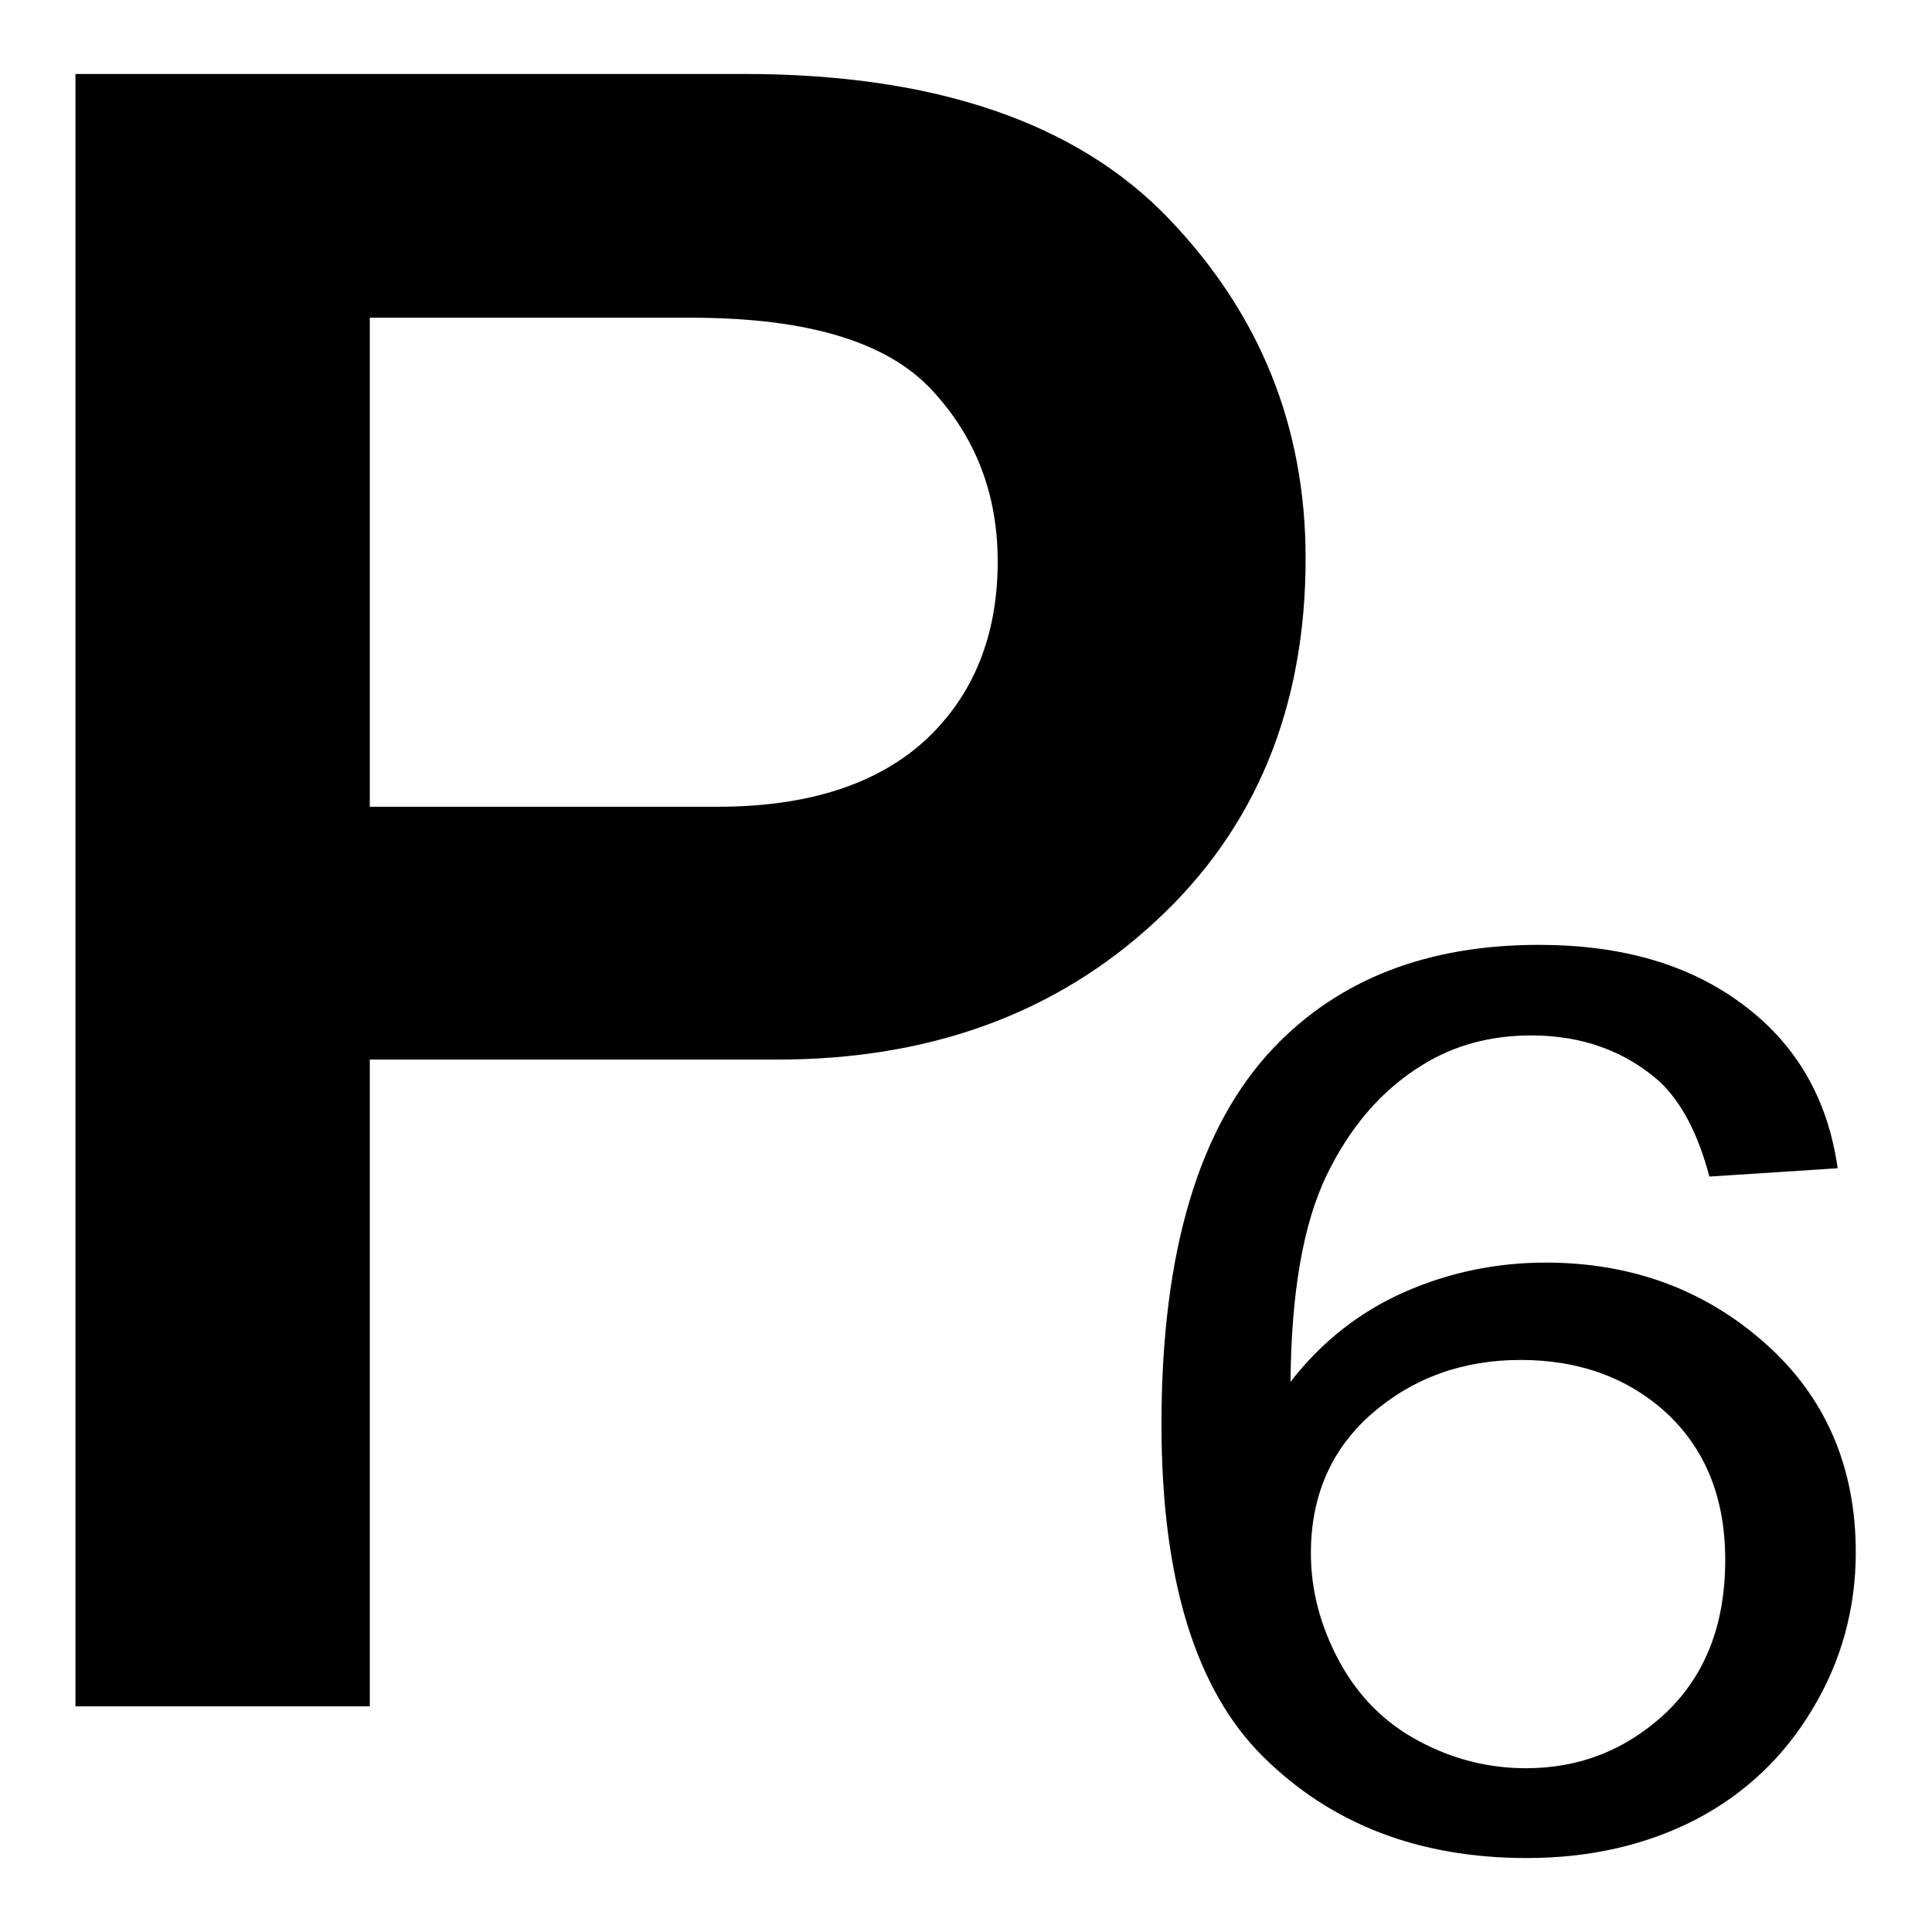
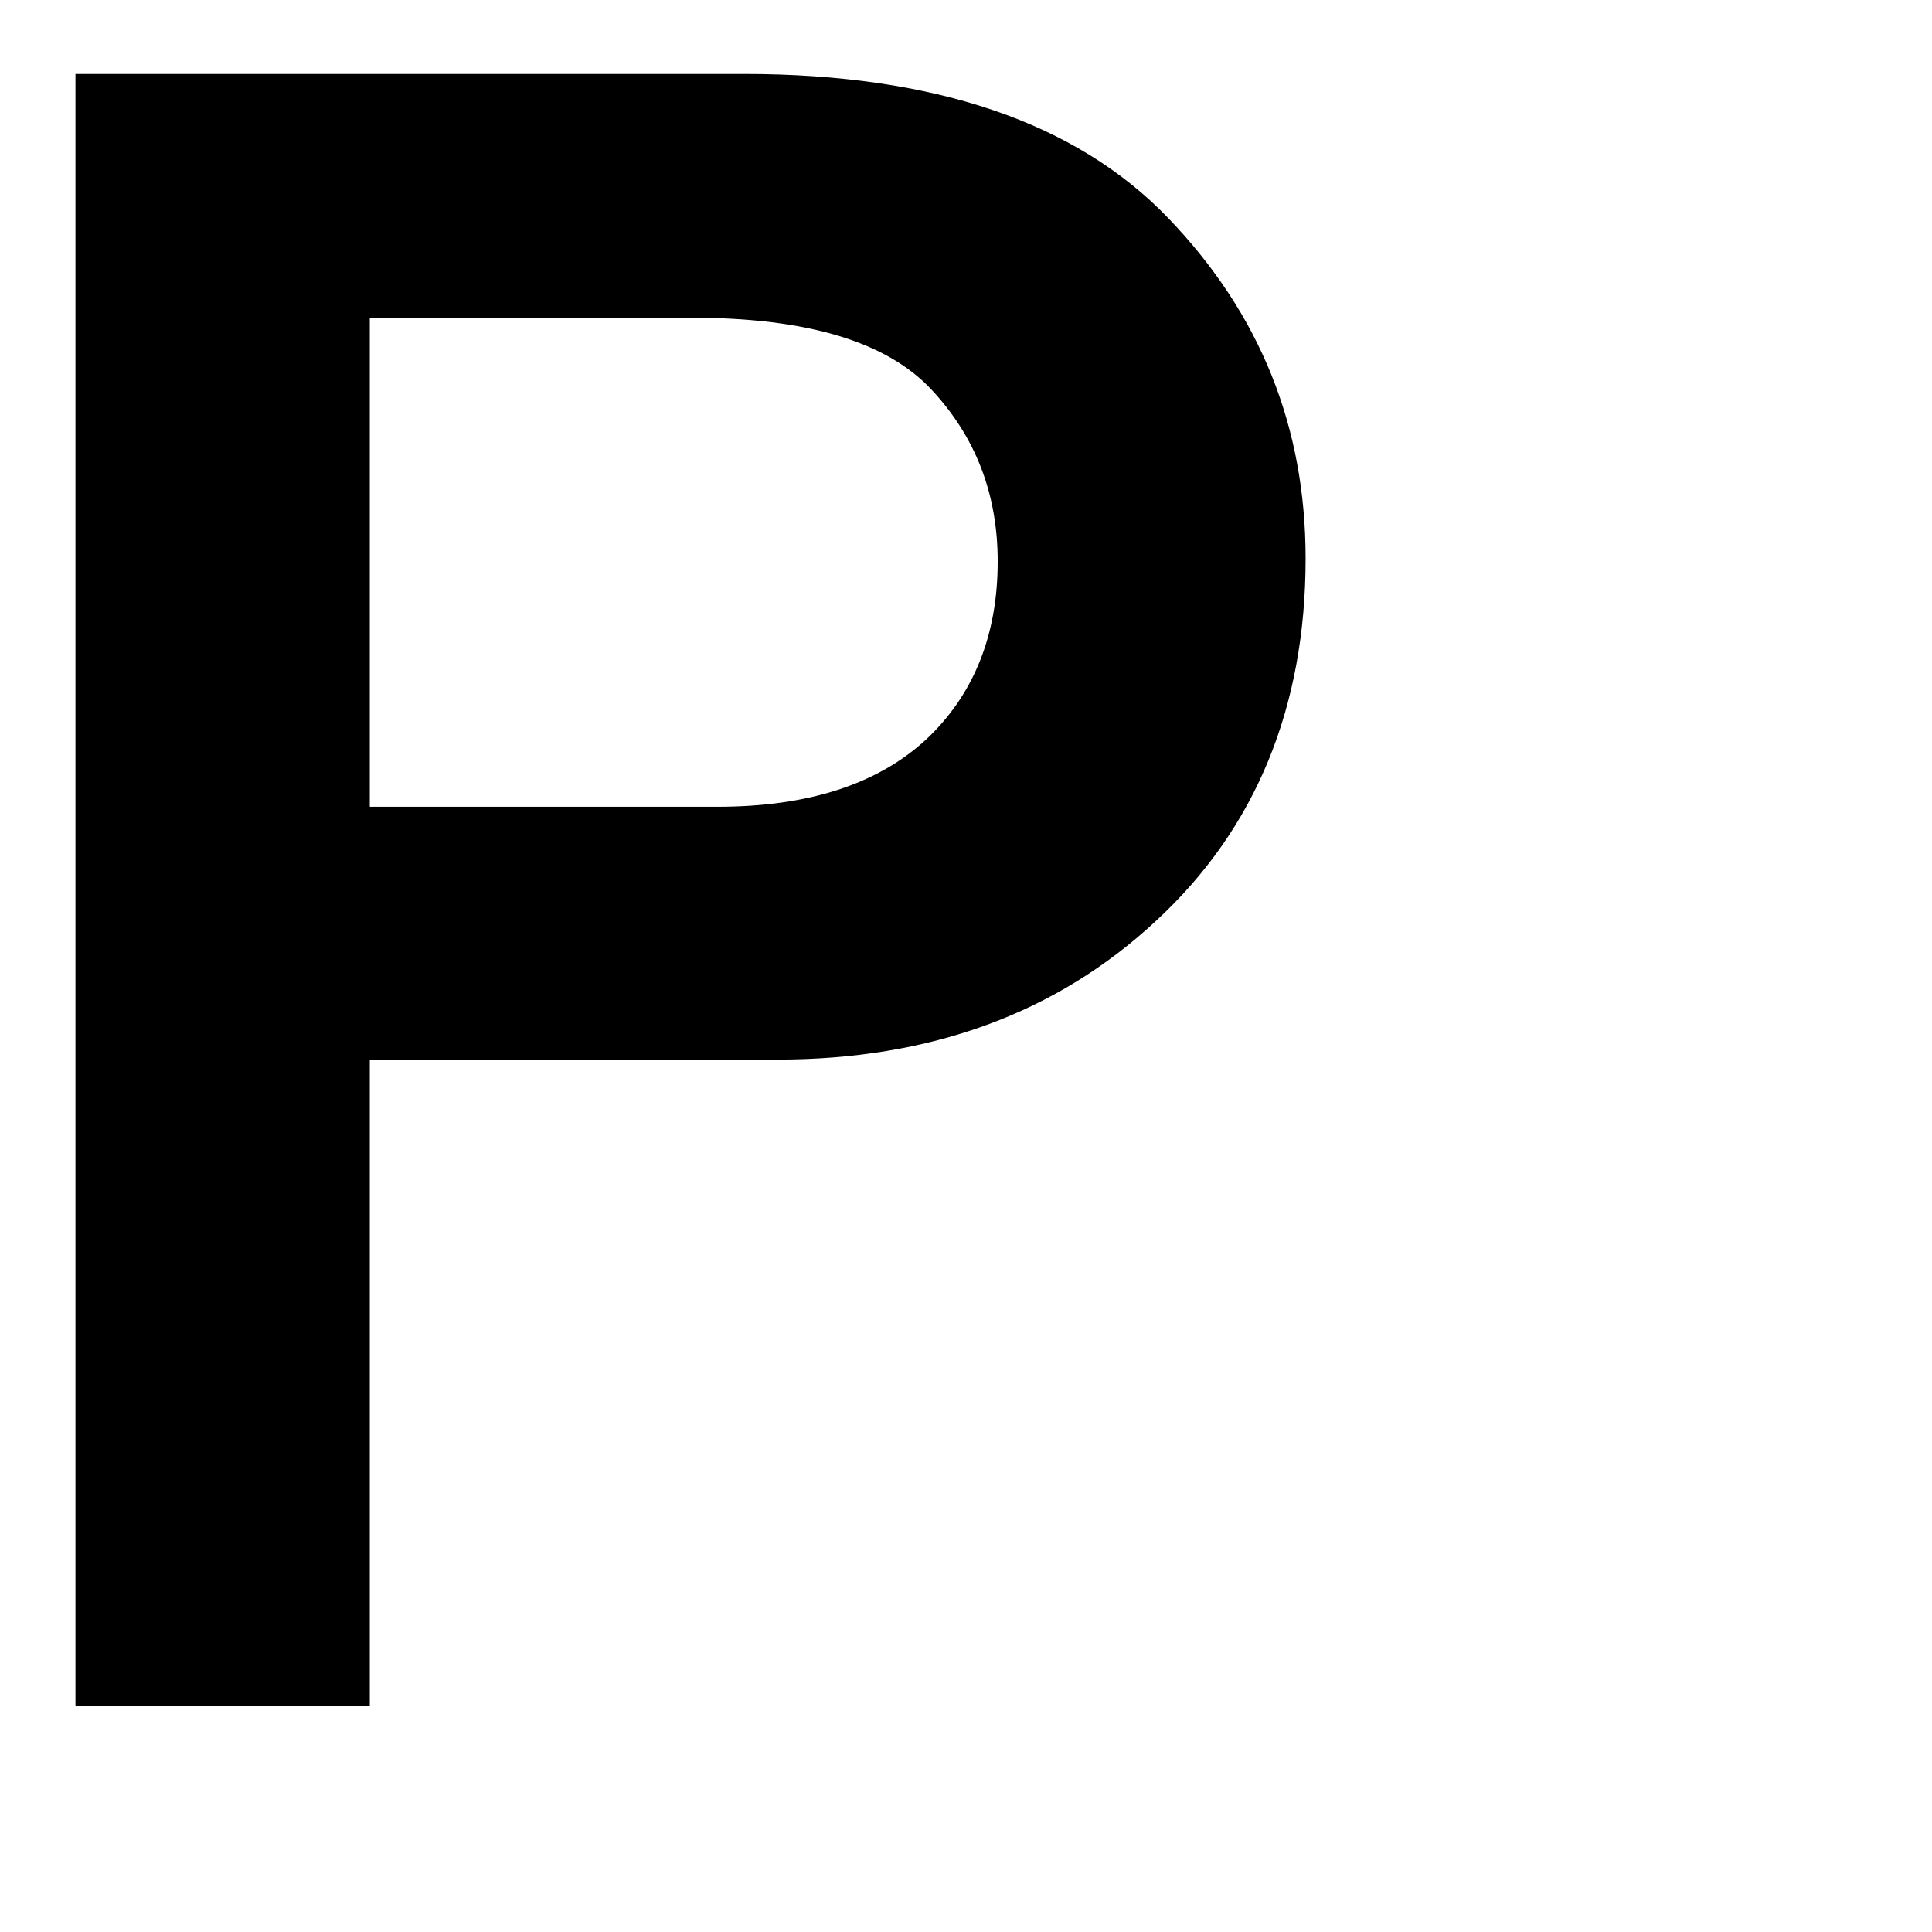
<svg xmlns="http://www.w3.org/2000/svg" version="1.1" x="0px" y="0px" viewBox="0 0 256 256" enable-background="new 0 0 256 256" xml:space="preserve">
  <g>
    <g>
      <path fill="#000000" d="M49,226.1H10V9.8h88.6c25.2,0,44,6.4,56.2,19.1C167,41.6,173,56.6,173,74c0,19.7-6.6,35.8-19.8,48c-13.2,12.3-30,18.4-50.2,18.4H49V226.1z M49,106.9h46.1c12,0,21.2-3,27.6-8.9c6.3-5.9,9.5-13.8,9.5-23.6c0-8.9-2.9-16.5-8.8-22.8s-16.4-9.5-31.8-9.5H49L49,106.9L49,106.9z" />
-       <path fill="#000000" d="M243.5,154.8l-17,1.1c-1.5-5.7-3.7-9.8-6.5-12.5c-4.6-4.1-10.3-6.2-17.1-6.2c-5.4,0-10.2,1.3-14.4,3.9c-5.4,3.3-9.6,8.2-12.7,14.6c-3.1,6.4-4.7,15.5-4.8,27.4c4.1-5.3,9.2-9.3,15.1-11.9c5.9-2.6,12.2-3.9,18.7-3.9c11.4,0,21.1,3.6,29.1,10.7c8,7.1,12,16.4,12,27.7c0,7.4-1.9,14.4-5.7,20.7c-3.8,6.4-9,11.3-15.5,14.7c-6.6,3.4-14.1,5.1-22.4,5.1c-14.3,0-25.9-4.5-34.9-13.4c-9-8.9-13.5-23.6-13.5-44.1c0-22.9,5-39.5,14.9-49.9c8.7-9.1,20.4-13.6,35.1-13.6c11,0,19.9,2.6,26.9,7.8C238,138.3,242.2,145.6,243.5,154.8z M173.7,205.8c0,5,1.3,9.8,3.8,14.4c2.5,4.6,6,8.1,10.5,10.5c4.5,2.4,9.2,3.6,14.2,3.6c7.2,0,13.4-2.5,18.6-7.4c5.2-5,7.8-11.7,7.8-20.2c0-8.2-2.6-14.6-7.7-19.4c-5.1-4.7-11.6-7.1-19.4-7.1c-7.7,0-14.3,2.4-19.7,7.1C176.4,192,173.7,198.2,173.7,205.8z" />
    </g>
  </g>
</svg>